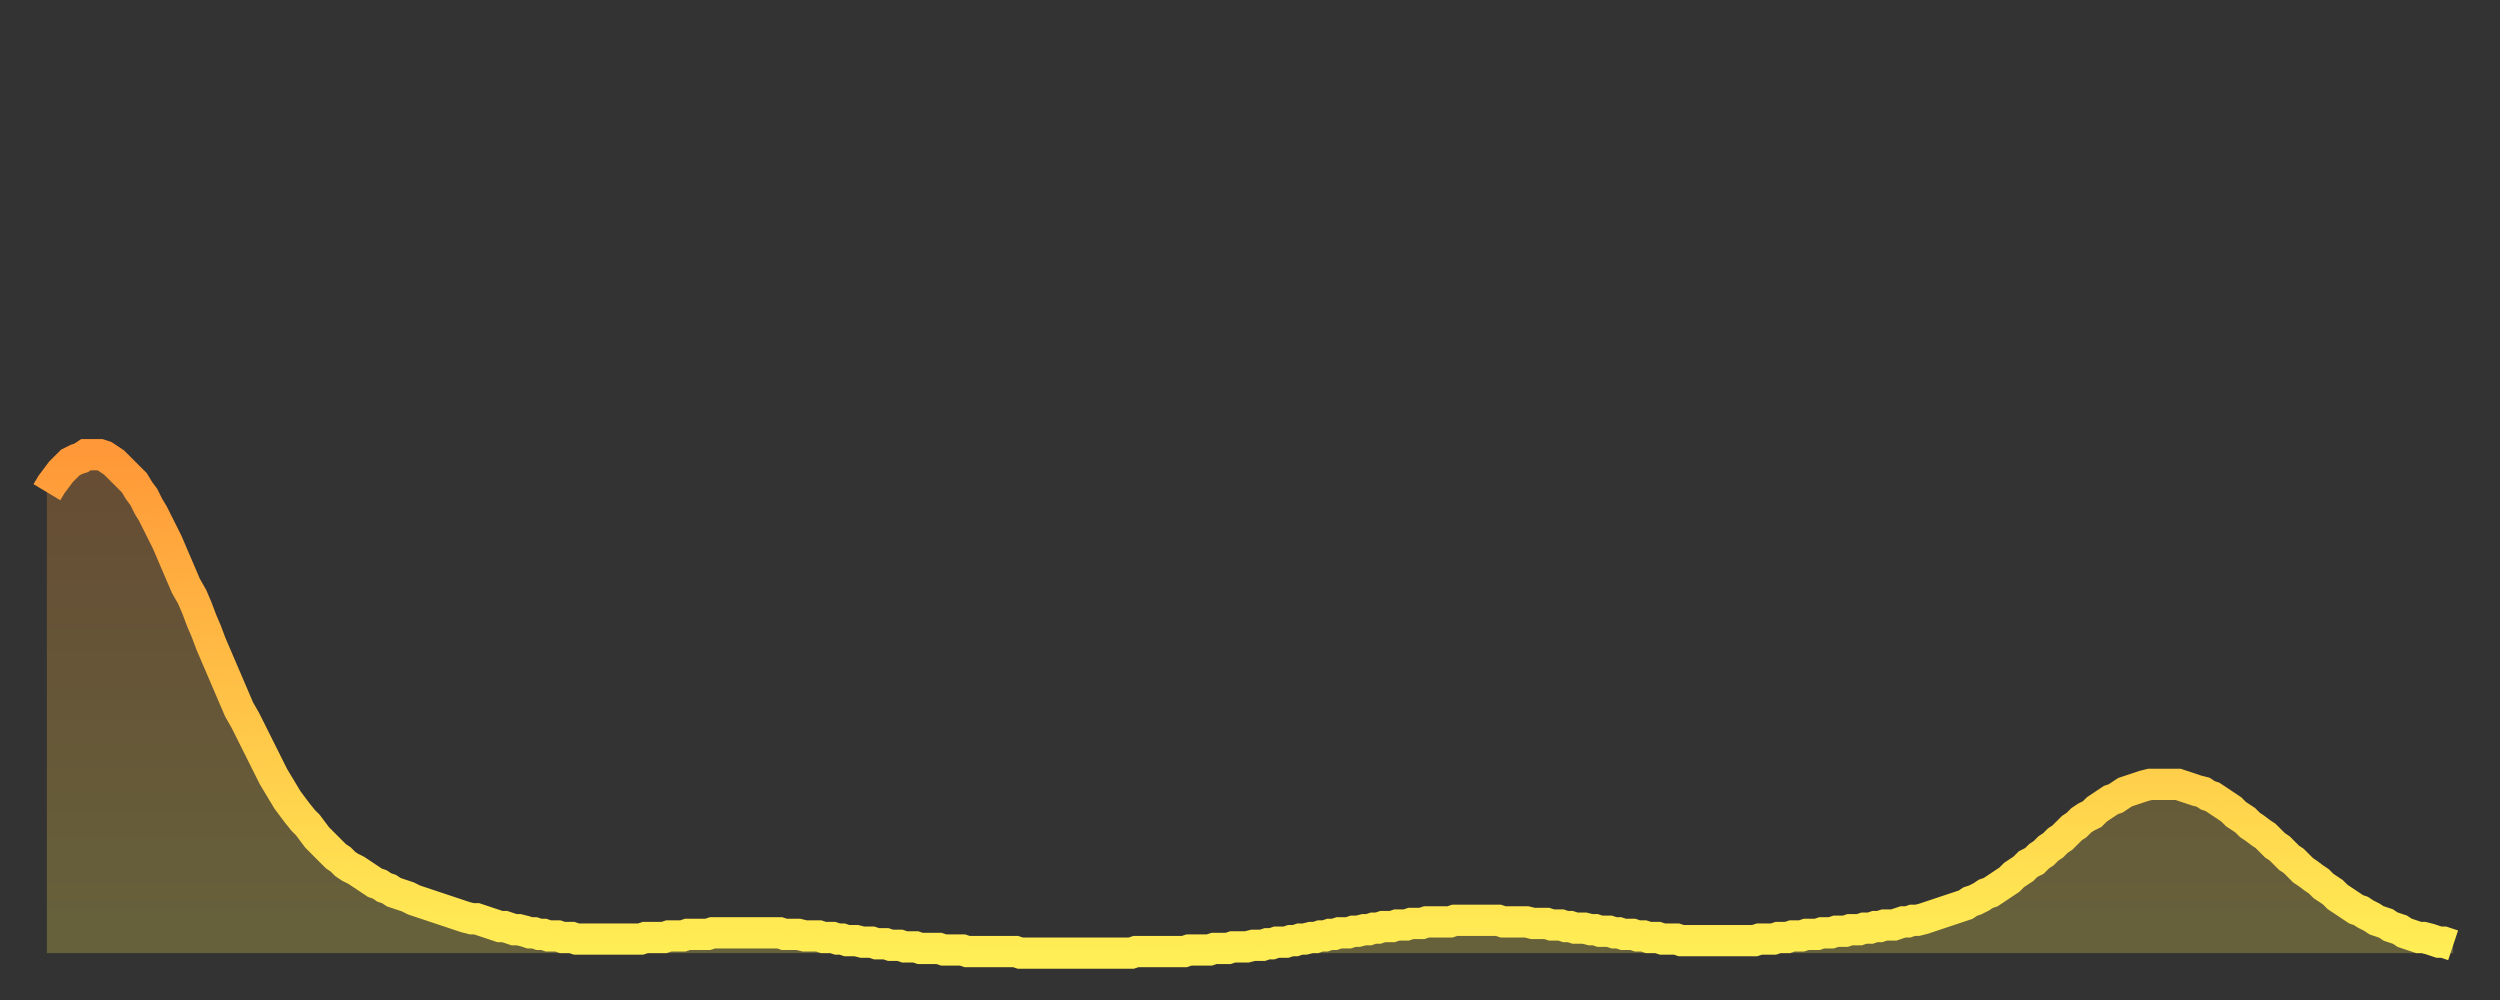
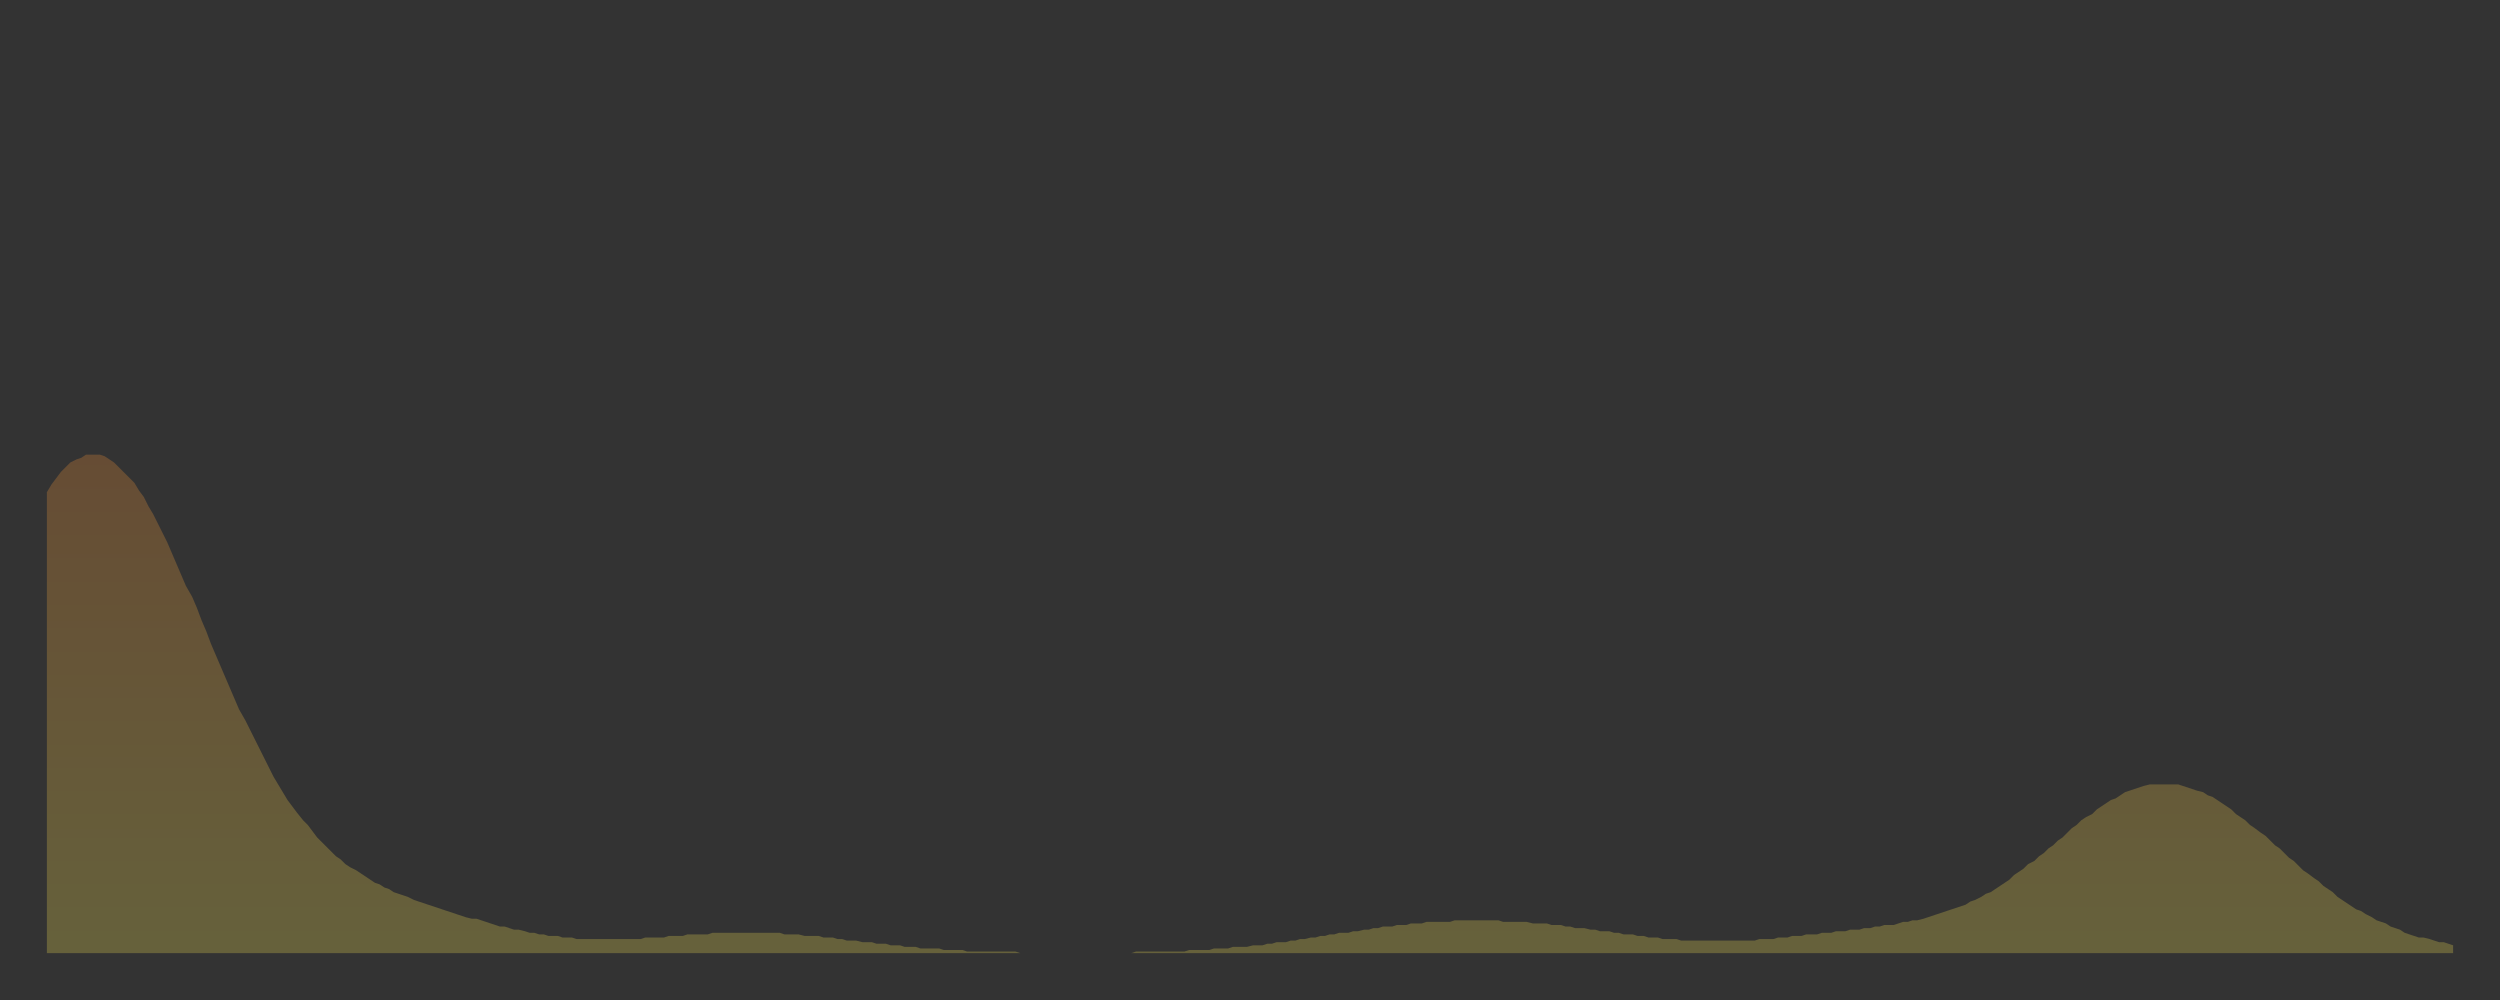
<svg xmlns="http://www.w3.org/2000/svg" baseProfile="full" height="64" version="1.1" width="160">
  <rect width="100%" height="100%" fill="#333333" stroke="none" />
  <defs>
    <linearGradient id="id149142" x1="0" x2="0" y1="0" y2="1">
      <stop offset="0%" stop-color="#ff9838" />
      <stop offset="50%" stop-color="#ffc347" />
      <stop offset="100%" stop-color="#ffee55" />
    </linearGradient>
  </defs>
  <g transform="translate(3,3)">
    <g>
-       <path d="M 0.0 28.5 L 0.3 28.0 0.6 27.6 0.9 27.2 1.2 26.9 1.5 26.6 1.9 26.4 2.2 26.3 2.5 26.1 2.8 26.1 3.1 26.1 3.4 26.1 3.7 26.2 4.0 26.4 4.3 26.6 4.6 26.9 4.9 27.2 5.2 27.5 5.6 27.9 5.9 28.4 6.2 28.8 6.5 29.4 6.8 29.9 7.1 30.5 7.4 31.1 7.7 31.7 8.0 32.4 8.3 33.1 8.6 33.8 8.9 34.5 9.3 35.2 9.6 35.9 9.9 36.7 10.2 37.4 10.5 38.2 10.8 38.9 11.1 39.6 11.4 40.3 11.7 41.0 12.0 41.7 12.3 42.4 12.7 43.1 13.0 43.7 13.3 44.3 13.6 44.9 13.9 45.5 14.2 46.1 14.5 46.7 14.8 47.2 15.1 47.7 15.4 48.2 15.7 48.6 16.0 49.0 16.4 49.5 16.7 49.8 17.0 50.2 17.3 50.6 17.6 50.9 17.9 51.2 18.2 51.5 18.5 51.8 18.8 52.0 19.1 52.3 19.4 52.5 19.8 52.7 20.1 52.9 20.4 53.1 20.7 53.3 21.0 53.5 21.3 53.6 21.6 53.8 21.9 53.9 22.2 54.1 22.5 54.2 22.8 54.3 23.1 54.4 23.5 54.6 23.8 54.7 24.1 54.8 24.4 54.9 24.7 55.0 25.0 55.1 25.3 55.2 25.6 55.3 25.9 55.4 26.2 55.5 26.5 55.6 26.8 55.7 27.2 55.8 27.5 55.8 27.8 55.9 28.1 56.0 28.4 56.1 28.7 56.2 29.0 56.3 29.3 56.3 29.6 56.4 29.9 56.5 30.2 56.5 30.6 56.6 30.9 56.7 31.2 56.7 31.5 56.8 31.8 56.8 32.1 56.9 32.4 56.9 32.7 56.9 33.0 57.0 33.3 57.0 33.6 57.0 33.9 57.1 34.3 57.1 34.6 57.1 34.9 57.1 35.2 57.1 35.5 57.1 35.8 57.1 36.1 57.1 36.4 57.1 36.7 57.1 37.0 57.1 37.3 57.1 37.7 57.1 38.0 57.1 38.3 57.0 38.6 57.0 38.9 57.0 39.2 57.0 39.5 57.0 39.8 56.9 40.1 56.9 40.4 56.9 40.7 56.9 41.0 56.8 41.4 56.8 41.7 56.8 42.0 56.8 42.3 56.8 42.6 56.7 42.9 56.7 43.2 56.7 43.5 56.7 43.8 56.7 44.1 56.7 44.4 56.7 44.7 56.7 45.1 56.7 45.4 56.7 45.7 56.7 46.0 56.7 46.3 56.7 46.6 56.7 46.9 56.7 47.2 56.8 47.5 56.8 47.8 56.8 48.1 56.8 48.5 56.9 48.8 56.9 49.1 56.9 49.4 56.9 49.7 57.0 50.0 57.0 50.3 57.0 50.6 57.1 50.9 57.1 51.2 57.2 51.5 57.2 51.8 57.2 52.2 57.3 52.5 57.3 52.8 57.3 53.1 57.4 53.4 57.4 53.7 57.4 54.0 57.5 54.3 57.5 54.6 57.5 54.9 57.6 55.2 57.6 55.6 57.6 55.9 57.7 56.2 57.7 56.5 57.7 56.8 57.7 57.1 57.7 57.4 57.8 57.7 57.8 58.0 57.8 58.3 57.8 58.6 57.8 58.9 57.9 59.3 57.9 59.6 57.9 59.9 57.9 60.2 57.9 60.5 57.9 60.8 57.9 61.1 57.9 61.4 57.9 61.7 57.9 62.0 57.9 62.3 58.0 62.6 58.0 63.0 58.0 63.3 58.0 63.6 58.0 63.9 58.0 64.2 58.0 64.5 58.0 64.8 58.0 65.1 58.0 65.4 58.0 65.7 58.0 66.0 58.0 66.4 58.0 66.7 58.0 67.0 58.0 67.3 58.0 67.6 58.0 67.9 58.0 68.2 58.0 68.5 58.0 68.8 58.0 69.1 58.0 69.4 58.0 69.7 57.9 70.1 57.9 70.4 57.9 70.7 57.9 71.0 57.9 71.3 57.9 71.6 57.9 71.9 57.9 72.2 57.9 72.5 57.9 72.8 57.9 73.1 57.8 73.5 57.8 73.8 57.8 74.1 57.8 74.4 57.8 74.7 57.7 75.0 57.7 75.3 57.7 75.6 57.7 75.9 57.6 76.2 57.6 76.5 57.6 76.8 57.6 77.2 57.5 77.5 57.5 77.8 57.5 78.1 57.4 78.4 57.4 78.7 57.3 79.0 57.3 79.3 57.3 79.6 57.2 79.9 57.2 80.2 57.1 80.5 57.1 80.9 57.0 81.2 57.0 81.5 56.9 81.8 56.9 82.1 56.8 82.4 56.8 82.7 56.7 83.0 56.7 83.3 56.7 83.6 56.6 83.9 56.6 84.3 56.5 84.6 56.5 84.9 56.4 85.2 56.4 85.5 56.3 85.8 56.3 86.1 56.3 86.4 56.2 86.7 56.2 87.0 56.2 87.3 56.1 87.6 56.1 88.0 56.1 88.3 56.0 88.6 56.0 88.9 56.0 89.2 56.0 89.5 56.0 89.8 56.0 90.1 55.9 90.4 55.9 90.7 55.9 91.0 55.9 91.4 55.9 91.7 55.9 92.0 55.9 92.3 55.9 92.6 55.9 92.9 55.9 93.2 56.0 93.5 56.0 93.8 56.0 94.1 56.0 94.4 56.0 94.7 56.0 95.1 56.1 95.4 56.1 95.7 56.1 96.0 56.1 96.3 56.2 96.6 56.2 96.9 56.2 97.2 56.3 97.5 56.3 97.8 56.4 98.1 56.4 98.4 56.4 98.8 56.5 99.1 56.5 99.4 56.6 99.7 56.6 100.0 56.6 100.3 56.7 100.6 56.7 100.9 56.8 101.2 56.8 101.5 56.8 101.8 56.9 102.2 56.9 102.5 57.0 102.8 57.0 103.1 57.0 103.4 57.1 103.7 57.1 104.0 57.1 104.3 57.1 104.6 57.2 104.9 57.2 105.2 57.2 105.5 57.2 105.9 57.2 106.2 57.2 106.5 57.2 106.8 57.2 107.1 57.2 107.4 57.2 107.7 57.2 108.0 57.2 108.3 57.2 108.6 57.2 108.9 57.2 109.3 57.2 109.6 57.1 109.9 57.1 110.2 57.1 110.5 57.1 110.8 57.0 111.1 57.0 111.4 57.0 111.7 56.9 112.0 56.9 112.3 56.9 112.6 56.8 113.0 56.8 113.3 56.8 113.6 56.7 113.9 56.7 114.2 56.7 114.5 56.6 114.8 56.6 115.1 56.6 115.4 56.5 115.7 56.5 116.0 56.5 116.3 56.4 116.7 56.4 117.0 56.3 117.3 56.3 117.6 56.2 117.9 56.2 118.2 56.2 118.5 56.1 118.8 56.0 119.1 56.0 119.4 55.9 119.7 55.9 120.1 55.8 120.4 55.7 120.7 55.6 121.0 55.5 121.3 55.4 121.6 55.3 121.9 55.2 122.2 55.1 122.5 55.0 122.8 54.9 123.1 54.7 123.4 54.6 123.8 54.4 124.1 54.2 124.4 54.1 124.7 53.9 125.0 53.7 125.3 53.5 125.6 53.3 125.9 53.0 126.2 52.8 126.5 52.6 126.8 52.3 127.2 52.1 127.5 51.8 127.8 51.6 128.1 51.3 128.4 51.1 128.7 50.8 129.0 50.6 129.3 50.3 129.6 50.0 129.9 49.8 130.2 49.5 130.5 49.3 130.9 49.1 131.2 48.8 131.5 48.6 131.8 48.4 132.1 48.2 132.4 48.1 132.7 47.9 133.0 47.7 133.3 47.6 133.6 47.5 133.9 47.4 134.2 47.3 134.6 47.2 134.9 47.2 135.2 47.2 135.5 47.2 135.8 47.2 136.1 47.2 136.4 47.2 136.7 47.3 137.0 47.4 137.3 47.5 137.6 47.6 138.0 47.7 138.3 47.9 138.6 48.0 138.9 48.2 139.2 48.4 139.5 48.6 139.8 48.8 140.1 49.1 140.4 49.3 140.7 49.5 141.0 49.8 141.3 50.0 141.7 50.3 142.0 50.5 142.3 50.8 142.6 51.1 142.9 51.3 143.2 51.6 143.5 51.9 143.8 52.1 144.1 52.4 144.4 52.7 144.7 52.9 145.1 53.2 145.4 53.4 145.7 53.7 146.0 53.9 146.3 54.1 146.6 54.4 146.9 54.6 147.2 54.8 147.5 55.0 147.8 55.2 148.1 55.3 148.4 55.5 148.8 55.7 149.1 55.9 149.4 56.0 149.7 56.1 150.0 56.3 150.3 56.4 150.6 56.5 150.9 56.7 151.2 56.8 151.5 56.9 151.8 57.0 152.1 57.0 152.5 57.1 152.8 57.2 153.1 57.3 153.4 57.3 153.7 57.4 154.0 57.5" fill="none" id="graph-curve" opacity="1" stroke="url(#id149142)" stroke-width="2" />
      <path d="M 0 58 L 0.0 28.5 0.3 28.0 0.6 27.6 0.9 27.2 1.2 26.9 1.5 26.6 1.9 26.4 2.2 26.3 2.5 26.1 2.8 26.1 3.1 26.1 3.4 26.1 3.7 26.2 4.0 26.4 4.3 26.6 4.6 26.9 4.9 27.2 5.2 27.5 5.6 27.9 5.9 28.4 6.2 28.8 6.5 29.4 6.8 29.9 7.1 30.5 7.4 31.1 7.7 31.7 8.0 32.4 8.3 33.1 8.6 33.8 8.9 34.5 9.3 35.2 9.6 35.9 9.9 36.7 10.2 37.4 10.5 38.2 10.8 38.9 11.1 39.6 11.4 40.3 11.7 41.0 12.0 41.7 12.3 42.4 12.7 43.1 13.0 43.7 13.3 44.3 13.6 44.9 13.9 45.5 14.2 46.1 14.5 46.7 14.8 47.2 15.1 47.7 15.4 48.2 15.7 48.6 16.0 49.0 16.4 49.5 16.7 49.8 17.0 50.2 17.3 50.6 17.6 50.9 17.9 51.2 18.2 51.5 18.5 51.8 18.8 52.0 19.1 52.3 19.4 52.5 19.8 52.7 20.1 52.9 20.4 53.1 20.7 53.3 21.0 53.5 21.3 53.6 21.6 53.8 21.9 53.9 22.2 54.1 22.5 54.2 22.8 54.3 23.1 54.4 23.5 54.6 23.8 54.7 24.1 54.8 24.4 54.9 24.7 55.0 25.0 55.1 25.3 55.2 25.6 55.3 25.9 55.4 26.2 55.5 26.5 55.6 26.8 55.7 27.2 55.8 27.5 55.8 27.8 55.9 28.1 56.0 28.4 56.1 28.7 56.2 29.0 56.3 29.3 56.3 29.6 56.4 29.9 56.5 30.2 56.5 30.6 56.6 30.9 56.7 31.2 56.7 31.5 56.8 31.8 56.8 32.1 56.9 32.4 56.9 32.7 56.9 33.0 57.0 33.3 57.0 33.6 57.0 33.9 57.1 34.3 57.1 34.6 57.1 34.9 57.1 35.2 57.1 35.5 57.1 35.8 57.1 36.1 57.1 36.4 57.1 36.7 57.1 37.0 57.1 37.3 57.1 37.7 57.1 38.0 57.1 38.3 57.0 38.6 57.0 38.9 57.0 39.2 57.0 39.5 57.0 39.8 56.9 40.1 56.9 40.4 56.9 40.7 56.9 41.0 56.8 41.4 56.8 41.7 56.8 42.0 56.8 42.3 56.8 42.6 56.7 42.9 56.7 43.2 56.7 43.5 56.7 43.8 56.7 44.1 56.7 44.4 56.7 44.7 56.7 45.1 56.7 45.4 56.7 45.7 56.7 46.0 56.7 46.3 56.7 46.6 56.7 46.9 56.7 47.2 56.8 47.5 56.8 47.8 56.8 48.1 56.8 48.5 56.9 48.8 56.9 49.1 56.9 49.4 56.9 49.7 57.0 50.0 57.0 50.3 57.0 50.6 57.1 50.9 57.1 51.2 57.2 51.5 57.2 51.8 57.2 52.2 57.3 52.5 57.3 52.8 57.3 53.1 57.4 53.4 57.4 53.7 57.4 54.0 57.5 54.3 57.5 54.6 57.5 54.9 57.6 55.2 57.6 55.6 57.6 55.9 57.7 56.2 57.7 56.5 57.7 56.8 57.7 57.1 57.7 57.4 57.8 57.7 57.8 58.0 57.8 58.3 57.8 58.6 57.8 58.9 57.9 59.3 57.9 59.6 57.9 59.9 57.9 60.2 57.9 60.5 57.9 60.8 57.9 61.1 57.9 61.4 57.9 61.7 57.9 62.0 57.9 62.3 58.0 62.6 58.0 63.0 58.0 63.3 58.0 63.6 58.0 63.9 58.0 64.2 58.0 64.5 58.0 64.8 58.0 65.1 58.0 65.4 58.0 65.7 58.0 66.0 58.0 66.4 58.0 66.7 58.0 67.0 58.0 67.3 58.0 67.6 58.0 67.9 58.0 68.2 58.0 68.5 58.0 68.8 58.0 69.1 58.0 69.4 58.0 69.7 57.9 70.1 57.9 70.4 57.9 70.7 57.9 71.0 57.9 71.3 57.9 71.6 57.9 71.9 57.9 72.2 57.9 72.5 57.9 72.8 57.9 73.1 57.8 73.5 57.8 73.8 57.8 74.1 57.8 74.4 57.8 74.7 57.7 75.0 57.7 75.3 57.7 75.6 57.7 75.9 57.6 76.2 57.6 76.5 57.6 76.8 57.6 77.2 57.5 77.5 57.5 77.8 57.5 78.1 57.4 78.4 57.4 78.7 57.3 79.0 57.3 79.3 57.3 79.6 57.2 79.9 57.2 80.2 57.1 80.5 57.1 80.9 57.0 81.2 57.0 81.5 56.9 81.8 56.9 82.1 56.8 82.4 56.8 82.7 56.7 83.0 56.7 83.3 56.7 83.6 56.6 83.9 56.6 84.3 56.5 84.6 56.5 84.9 56.4 85.2 56.4 85.5 56.3 85.8 56.3 86.1 56.3 86.4 56.2 86.7 56.2 87.0 56.2 87.3 56.1 87.6 56.1 88.0 56.1 88.3 56.0 88.6 56.0 88.9 56.0 89.2 56.0 89.5 56.0 89.8 56.0 90.1 55.9 90.4 55.9 90.7 55.9 91.0 55.9 91.4 55.9 91.7 55.9 92.0 55.9 92.3 55.9 92.6 55.9 92.9 55.9 93.2 56.0 93.5 56.0 93.8 56.0 94.1 56.0 94.4 56.0 94.7 56.0 95.1 56.1 95.4 56.1 95.7 56.1 96.0 56.1 96.3 56.2 96.6 56.2 96.9 56.2 97.2 56.3 97.5 56.3 97.8 56.4 98.1 56.4 98.4 56.4 98.8 56.5 99.1 56.5 99.4 56.6 99.7 56.6 100.0 56.6 100.3 56.7 100.6 56.7 100.9 56.8 101.2 56.8 101.5 56.8 101.8 56.9 102.2 56.9 102.5 57.0 102.8 57.0 103.1 57.0 103.4 57.1 103.7 57.1 104.0 57.1 104.3 57.1 104.6 57.2 104.9 57.2 105.2 57.2 105.5 57.2 105.9 57.2 106.2 57.2 106.5 57.2 106.8 57.2 107.1 57.2 107.4 57.2 107.7 57.2 108.0 57.2 108.3 57.2 108.6 57.2 108.9 57.2 109.3 57.2 109.6 57.1 109.9 57.1 110.2 57.1 110.5 57.1 110.8 57.0 111.1 57.0 111.4 57.0 111.7 56.9 112.0 56.9 112.3 56.9 112.6 56.8 113.0 56.8 113.3 56.8 113.6 56.7 113.9 56.7 114.2 56.7 114.5 56.6 114.8 56.6 115.1 56.6 115.4 56.5 115.7 56.5 116.0 56.5 116.3 56.4 116.7 56.4 117.0 56.3 117.3 56.3 117.6 56.2 117.9 56.2 118.2 56.2 118.5 56.1 118.8 56.0 119.1 56.0 119.4 55.9 119.7 55.9 120.1 55.8 120.4 55.7 120.7 55.6 121.0 55.5 121.3 55.4 121.6 55.3 121.9 55.2 122.2 55.1 122.5 55.0 122.8 54.9 123.1 54.7 123.4 54.6 123.8 54.4 124.1 54.2 124.4 54.1 124.7 53.9 125.0 53.7 125.3 53.5 125.6 53.3 125.9 53.0 126.2 52.8 126.5 52.6 126.8 52.3 127.2 52.1 127.5 51.8 127.8 51.6 128.1 51.3 128.4 51.1 128.7 50.8 129.0 50.6 129.3 50.3 129.6 50.0 129.9 49.8 130.2 49.5 130.5 49.3 130.9 49.1 131.2 48.8 131.5 48.6 131.8 48.4 132.1 48.2 132.4 48.1 132.7 47.9 133.0 47.7 133.3 47.6 133.6 47.5 133.9 47.4 134.2 47.3 134.6 47.2 134.9 47.2 135.2 47.2 135.5 47.2 135.8 47.2 136.1 47.2 136.4 47.2 136.7 47.3 137.0 47.4 137.3 47.5 137.6 47.6 138.0 47.7 138.3 47.9 138.6 48.0 138.9 48.2 139.2 48.4 139.5 48.6 139.8 48.8 140.1 49.1 140.4 49.3 140.7 49.5 141.0 49.8 141.3 50.0 141.7 50.3 142.0 50.5 142.3 50.8 142.6 51.1 142.9 51.3 143.2 51.6 143.5 51.9 143.8 52.1 144.1 52.4 144.4 52.7 144.7 52.9 145.1 53.2 145.4 53.4 145.7 53.7 146.0 53.9 146.3 54.1 146.6 54.4 146.9 54.6 147.2 54.8 147.5 55.0 147.8 55.2 148.1 55.3 148.4 55.5 148.8 55.7 149.1 55.9 149.4 56.0 149.7 56.1 150.0 56.3 150.3 56.4 150.6 56.5 150.9 56.7 151.2 56.8 151.5 56.9 151.8 57.0 152.1 57.0 152.5 57.1 152.8 57.2 153.1 57.3 153.4 57.3 153.7 57.4 154.0 57.5 154 58" fill="url(#id149142)" fill-opacity=".25" id="graph-shadow" />
    </g>
  </g>
</svg>